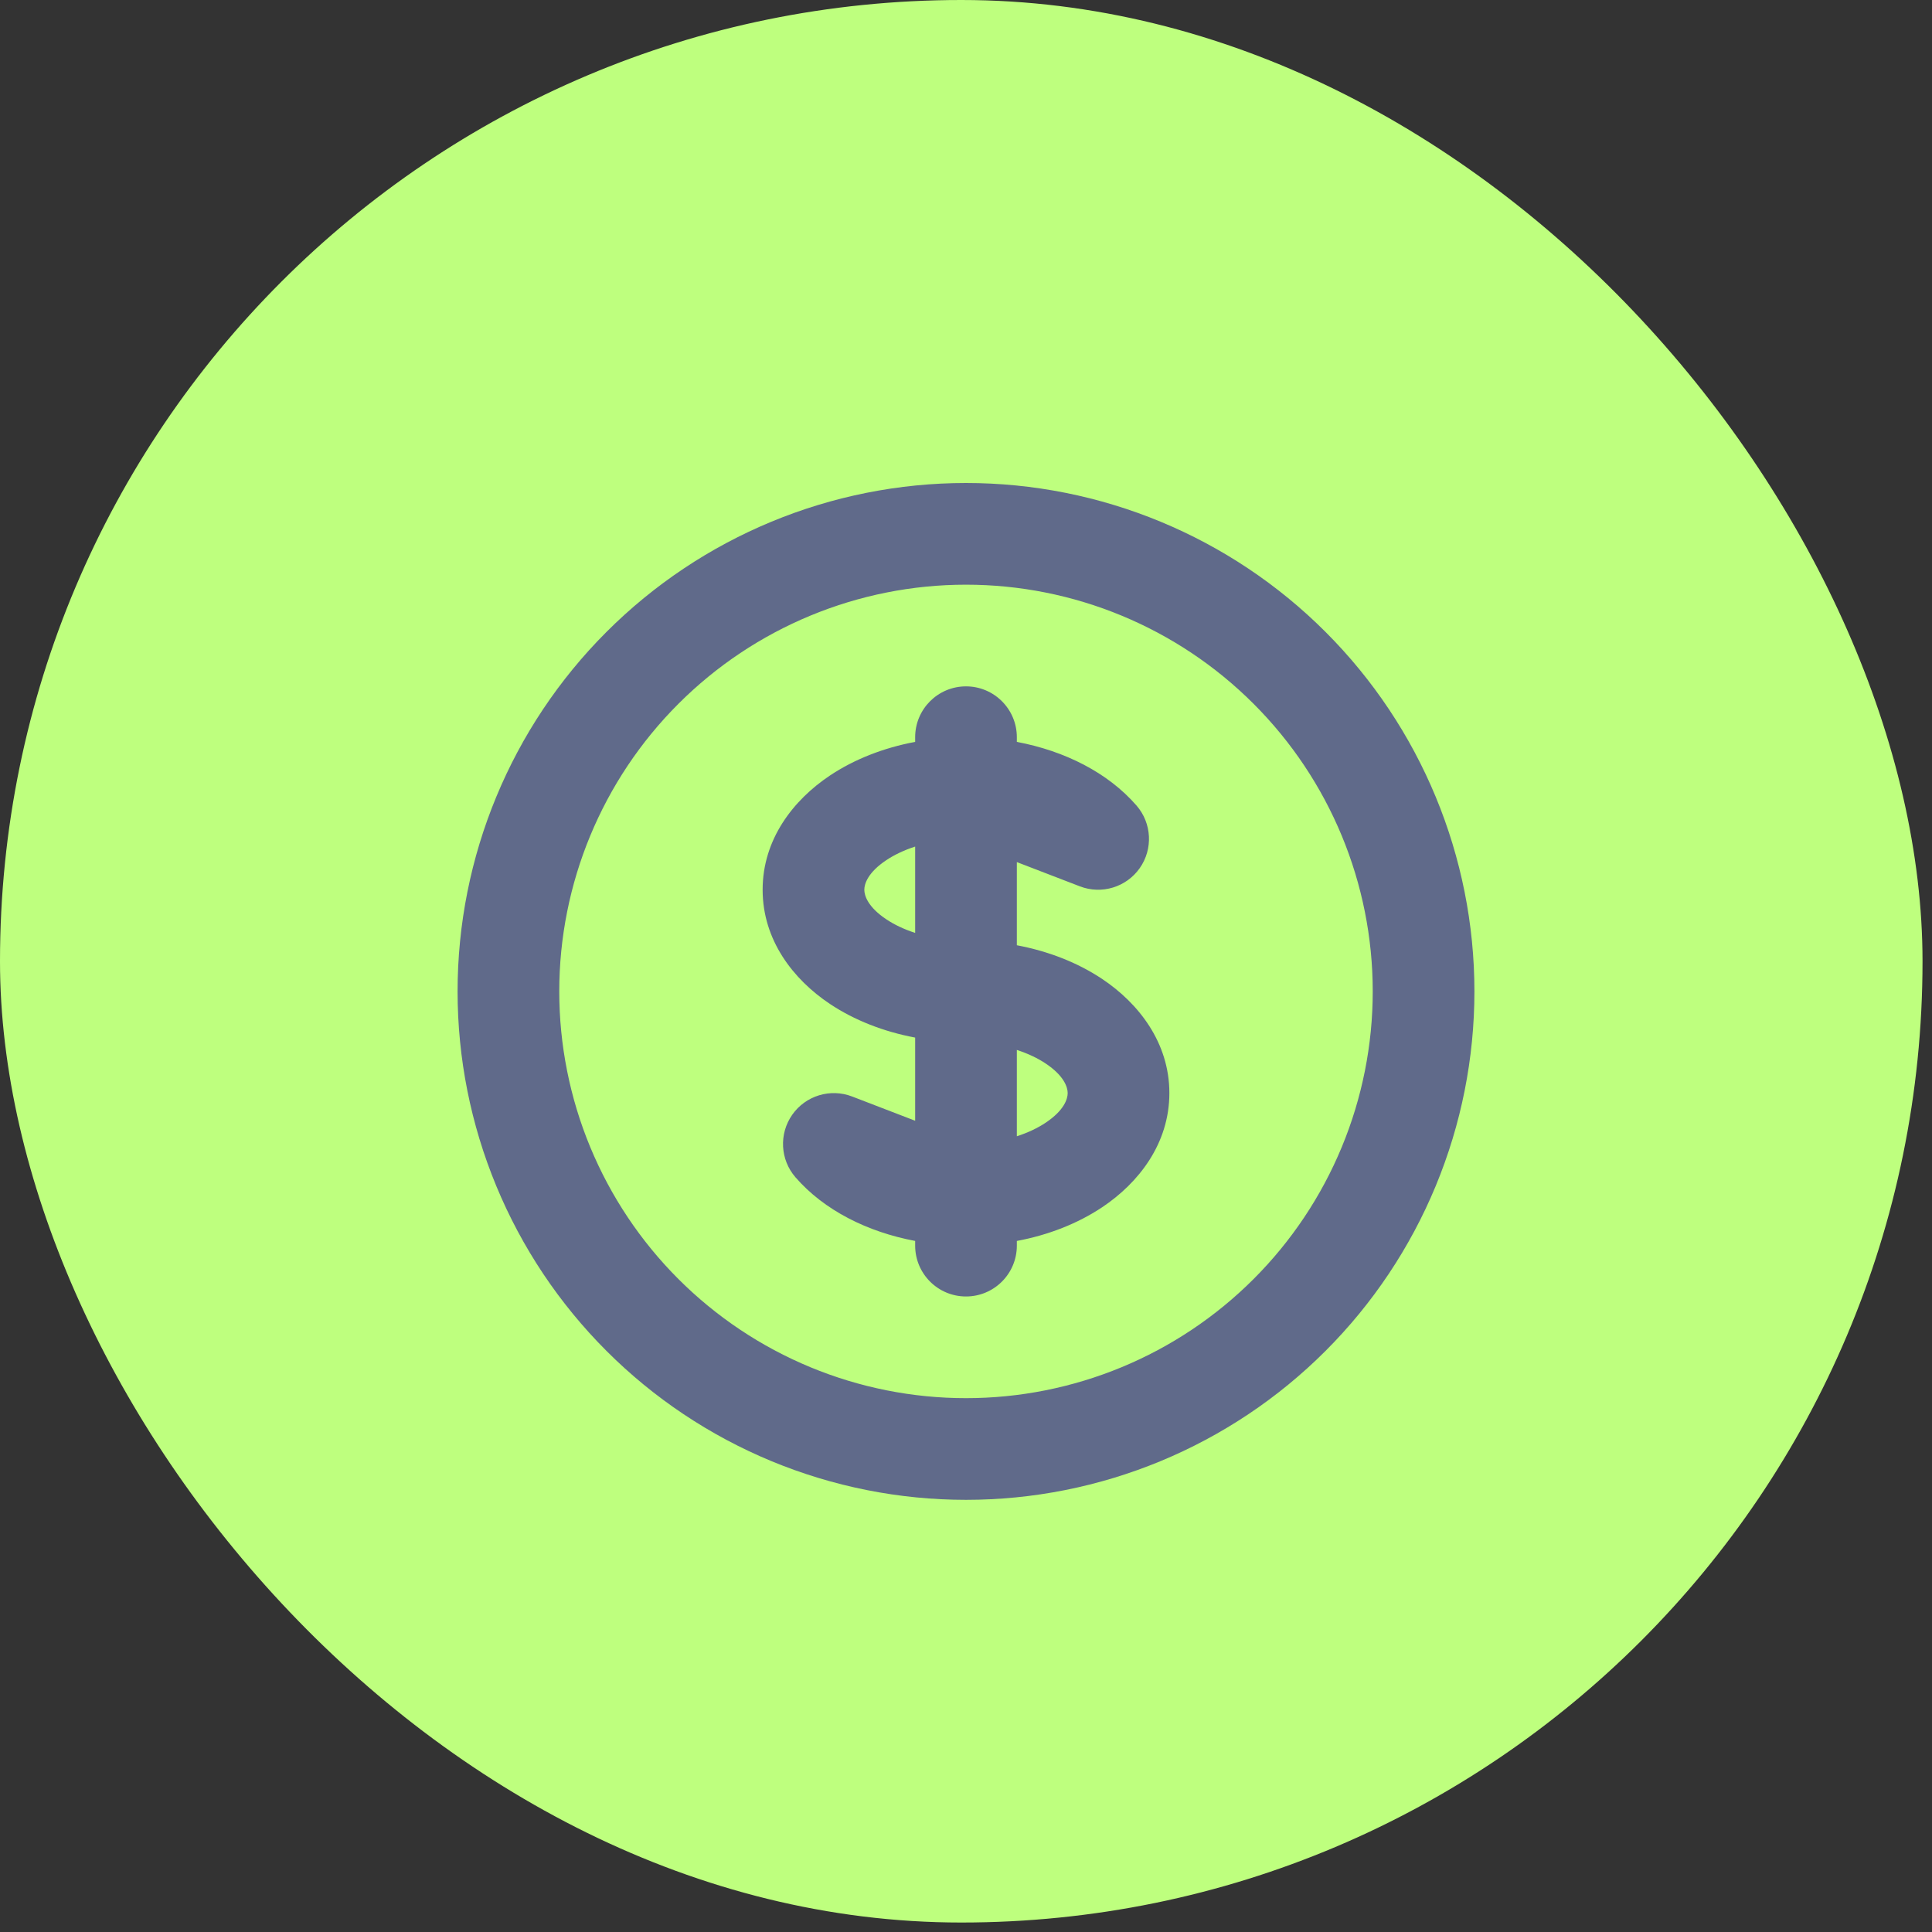
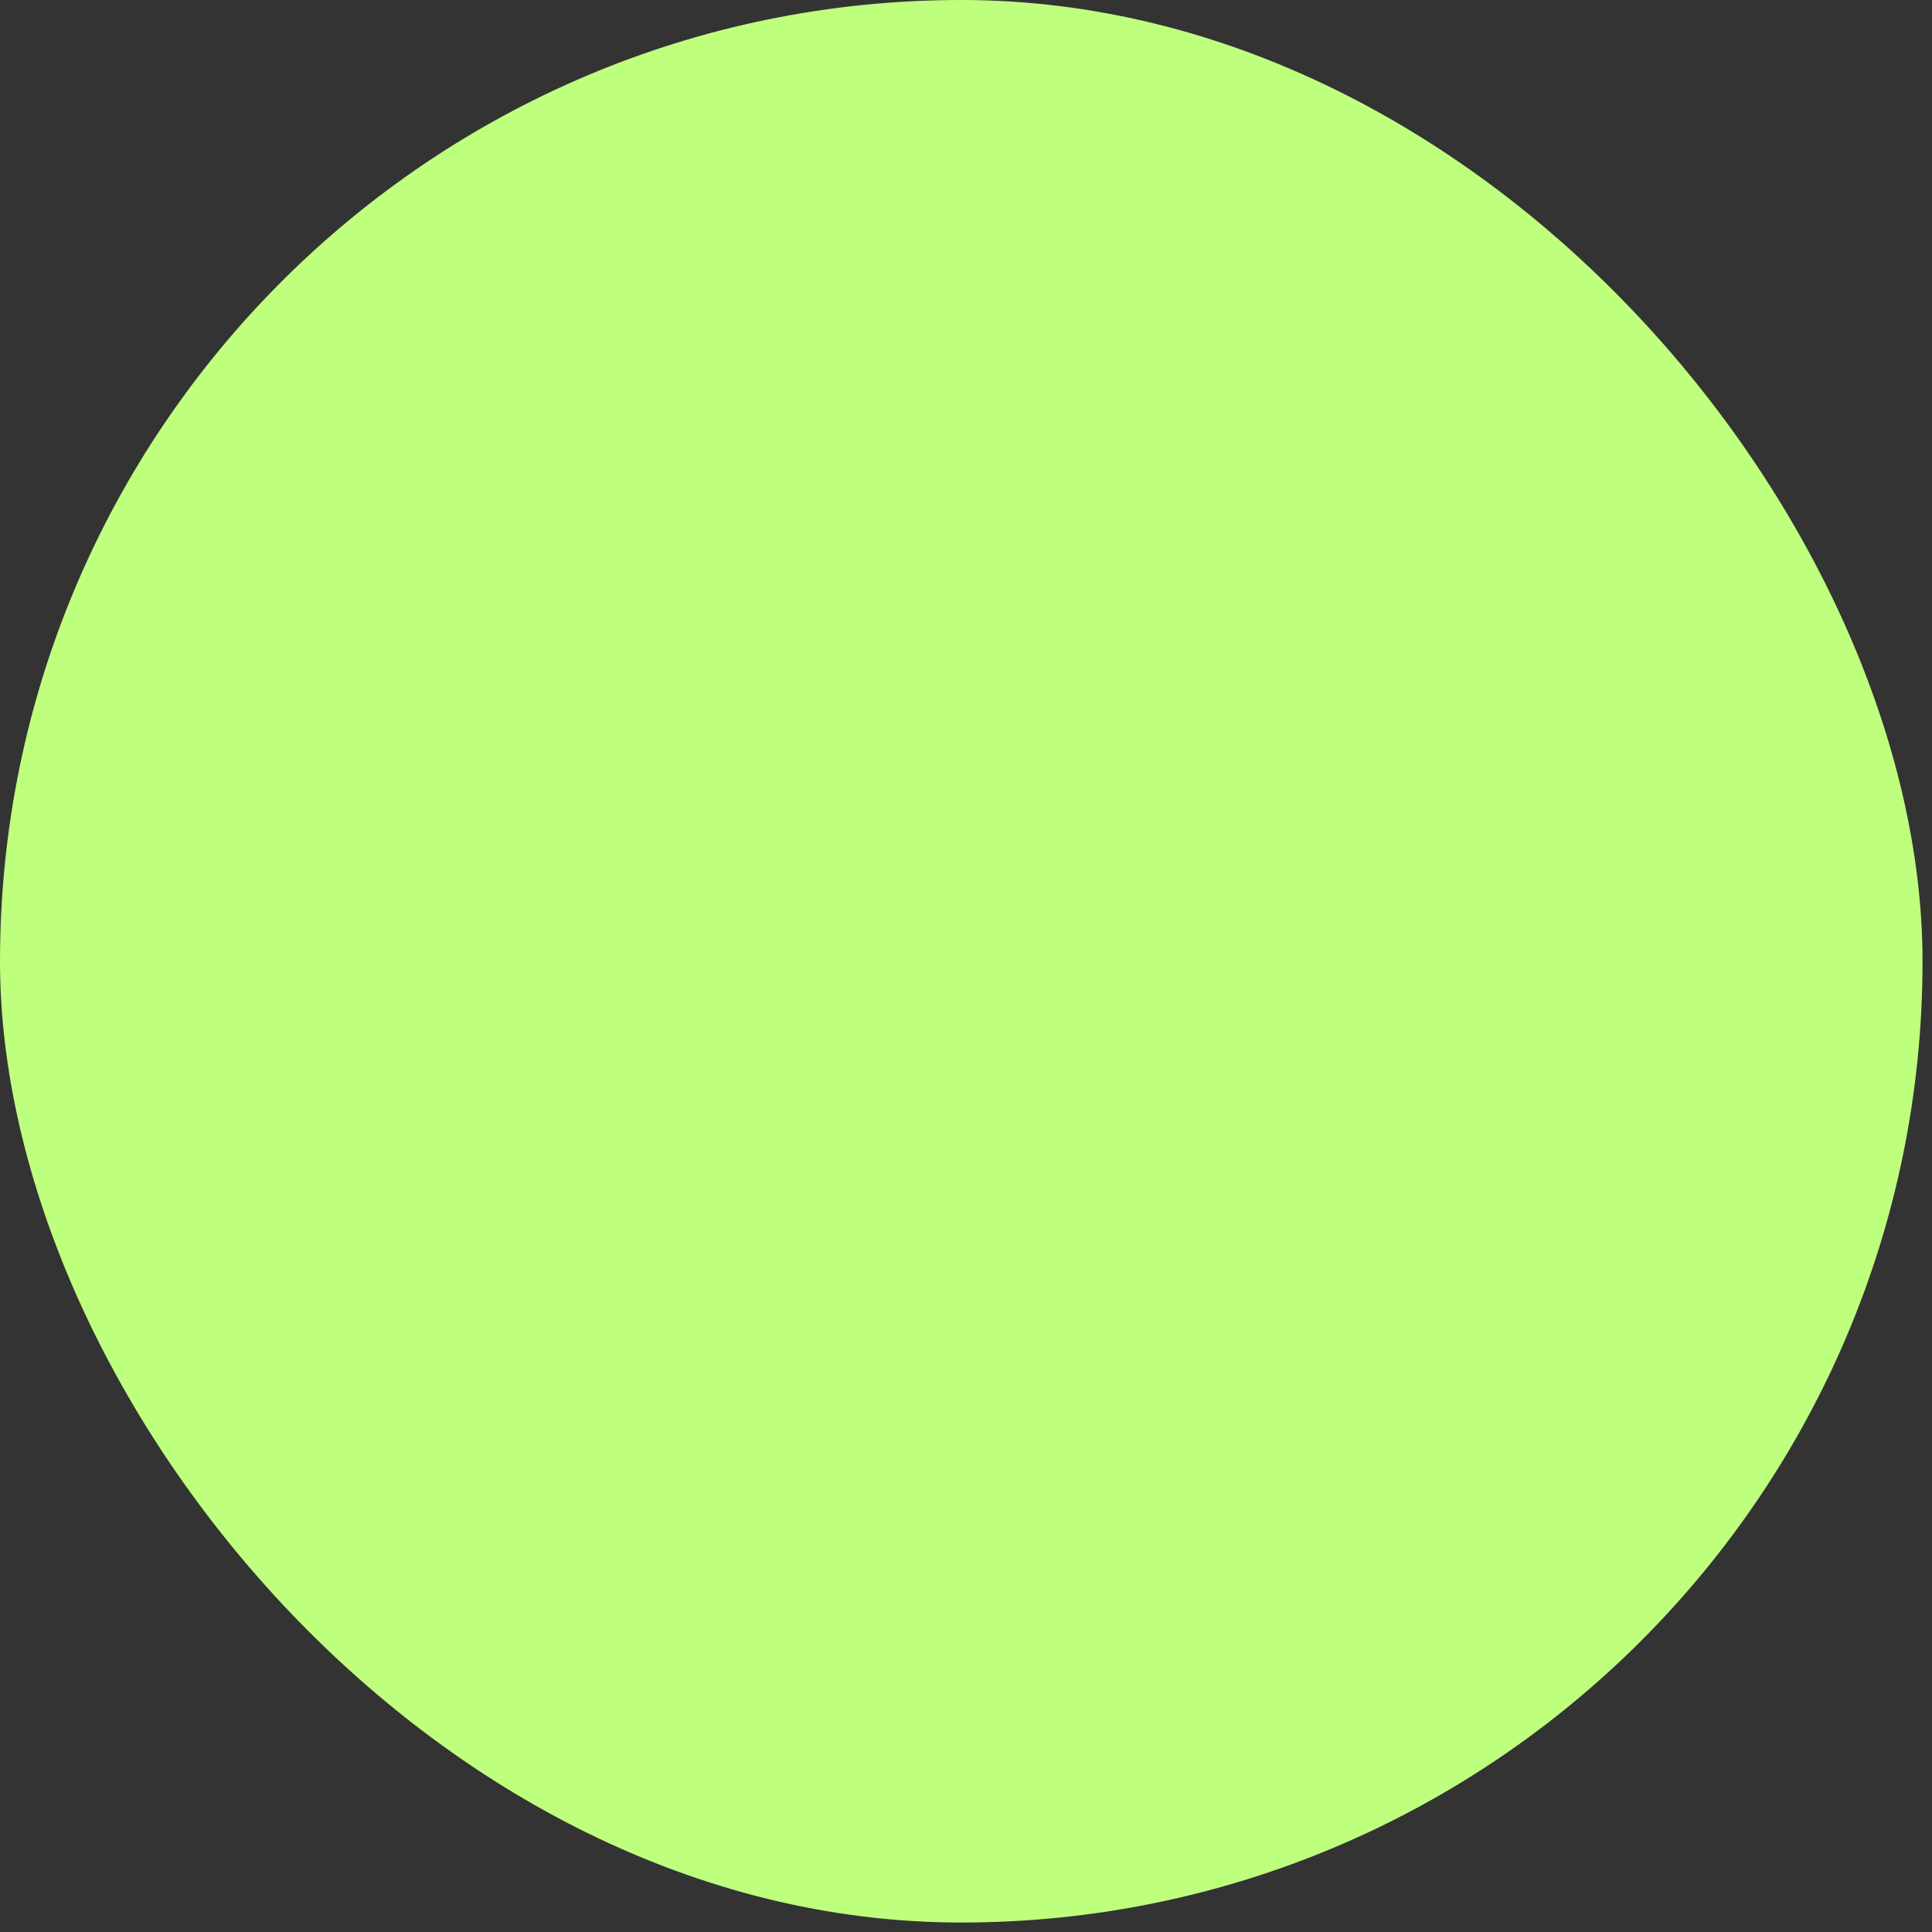
<svg xmlns="http://www.w3.org/2000/svg" width="152" height="152" viewBox="0 0 152 152" fill="none">
  <rect x="0" y="0" width="152" height="152" fill="#333333" stroke="none" />
  <rect width="151.255" height="151.255" rx="75.627" fill="#BEFF7E" />
-   <path fill-rule="evenodd" clip-rule="evenodd" d="M76 46C67.513 46 59.374 49.371 53.373 55.373C47.371 61.374 44 69.513 44 78C44 82.202 44.828 86.364 46.436 90.246C48.044 94.128 50.401 97.656 53.373 100.627C56.344 103.599 59.872 105.956 63.754 107.564C67.636 109.172 71.798 110 76 110C80.202 110 84.364 109.172 88.246 107.564C92.128 105.956 95.656 103.599 98.627 100.627C101.599 97.656 103.956 94.128 105.564 90.246C107.172 86.364 108 82.202 108 78C108 69.513 104.629 61.374 98.627 55.373C92.626 49.371 84.487 46 76 46ZM47.716 49.716C55.217 42.214 65.391 38 76 38C86.609 38 96.783 42.214 104.284 49.716C111.786 57.217 116 67.391 116 78C116 83.253 114.965 88.454 112.955 93.307C110.945 98.16 107.999 102.57 104.284 106.284C100.57 109.999 96.16 112.945 91.307 114.955C86.454 116.965 81.253 118 76 118C70.747 118 65.546 116.965 60.693 114.955C55.84 112.945 51.43 109.999 47.716 106.284C44.001 102.57 41.055 98.16 39.045 93.307C37.035 88.454 36 83.253 36 78C36 67.391 40.214 57.217 47.716 49.716ZM76 54C78.209 54 80 55.791 80 58V58.369C83.761 59.076 87.166 60.785 89.417 63.378C90.621 64.765 90.725 66.793 89.671 68.297C88.616 69.8 86.674 70.393 84.96 69.733L80 67.825V74.368C82.486 74.835 84.786 75.736 86.704 77.014C89.591 78.939 92 82.037 92 86C92 89.963 89.591 93.061 86.704 94.986C84.786 96.264 82.486 97.165 80 97.632V98C80 100.209 78.209 102 76 102C73.791 102 72 100.209 72 98V97.631C68.239 96.924 64.834 95.215 62.583 92.622C61.379 91.235 61.275 89.207 62.329 87.703C63.384 86.2 65.326 85.607 67.04 86.267L72 88.175V81.632C69.514 81.165 67.214 80.264 65.296 78.986C62.409 77.061 60 73.963 60 70C60 66.037 62.409 62.939 65.296 61.014C67.214 59.736 69.514 58.834 72 58.368V58C72 55.791 73.791 54 76 54ZM72 66.604C71.117 66.889 70.352 67.258 69.733 67.671C68.277 68.641 68 69.543 68 70C68 70.457 68.277 71.359 69.733 72.329C70.352 72.742 71.117 73.111 72 73.396V66.604ZM80 82.604V89.396C80.883 89.111 81.648 88.742 82.267 88.329C83.723 87.359 84 86.457 84 86C84 85.543 83.723 84.641 82.267 83.671C81.648 83.258 80.883 82.889 80 82.604Z" fill="#606A8A" />
</svg>